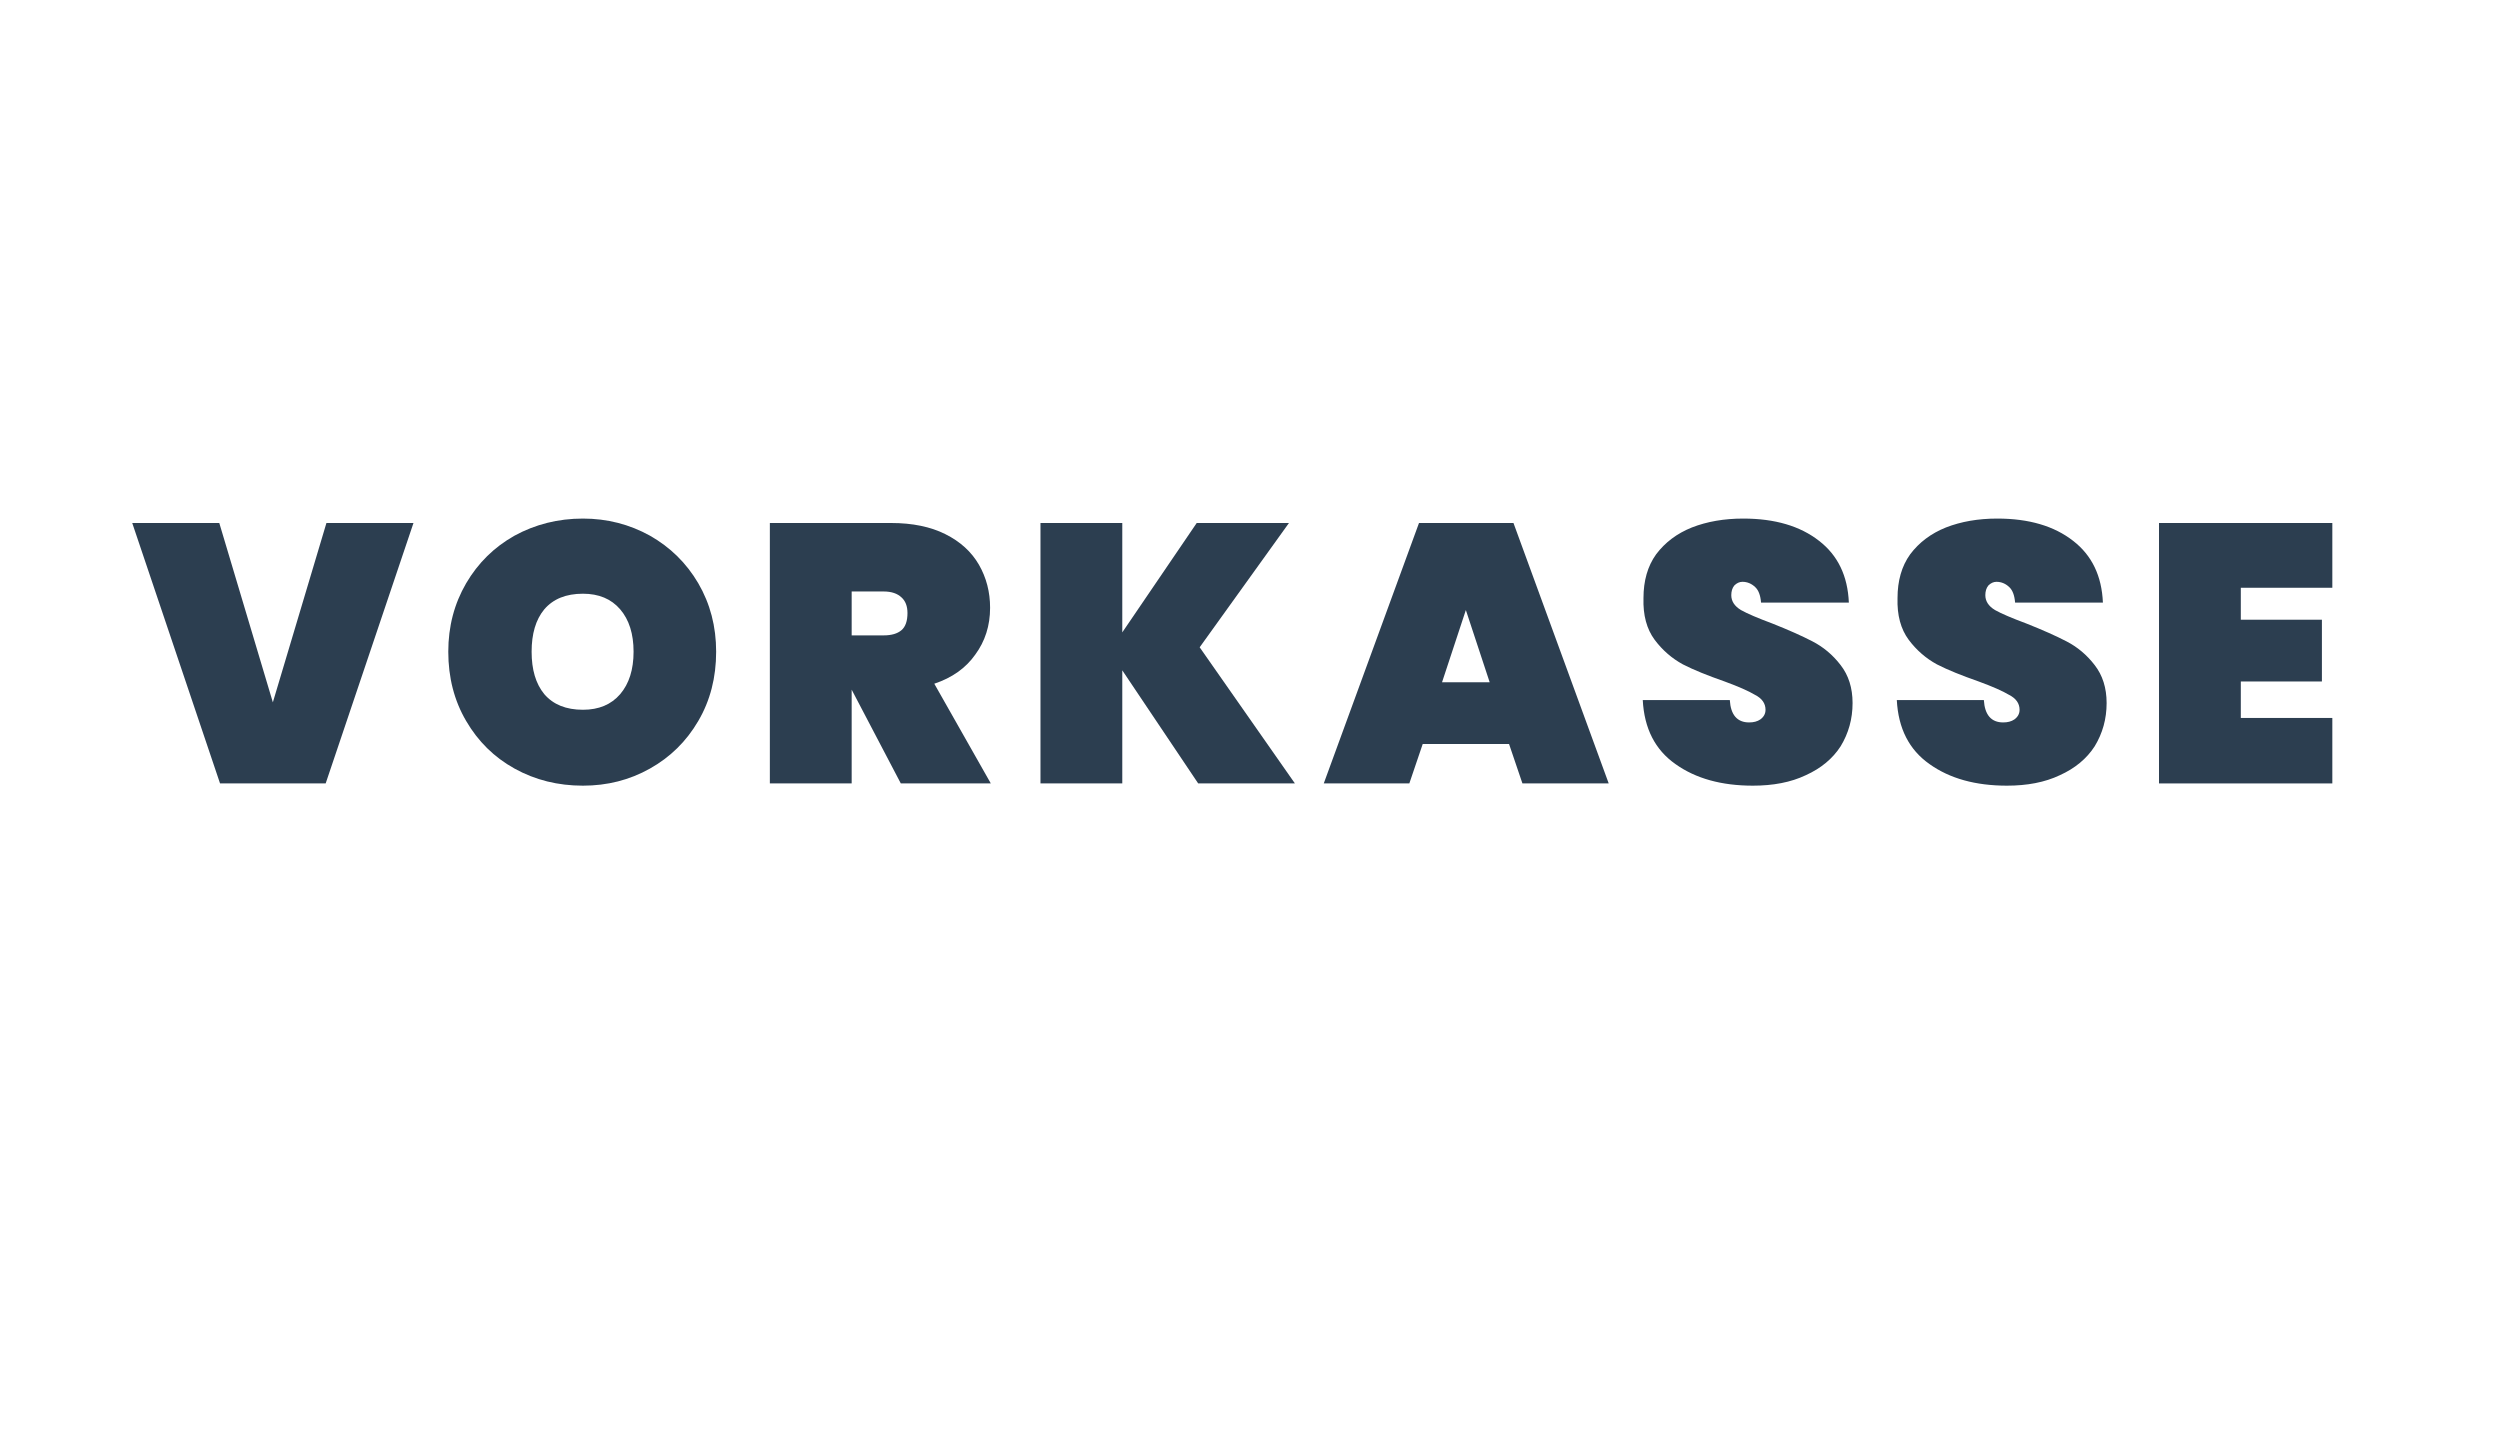
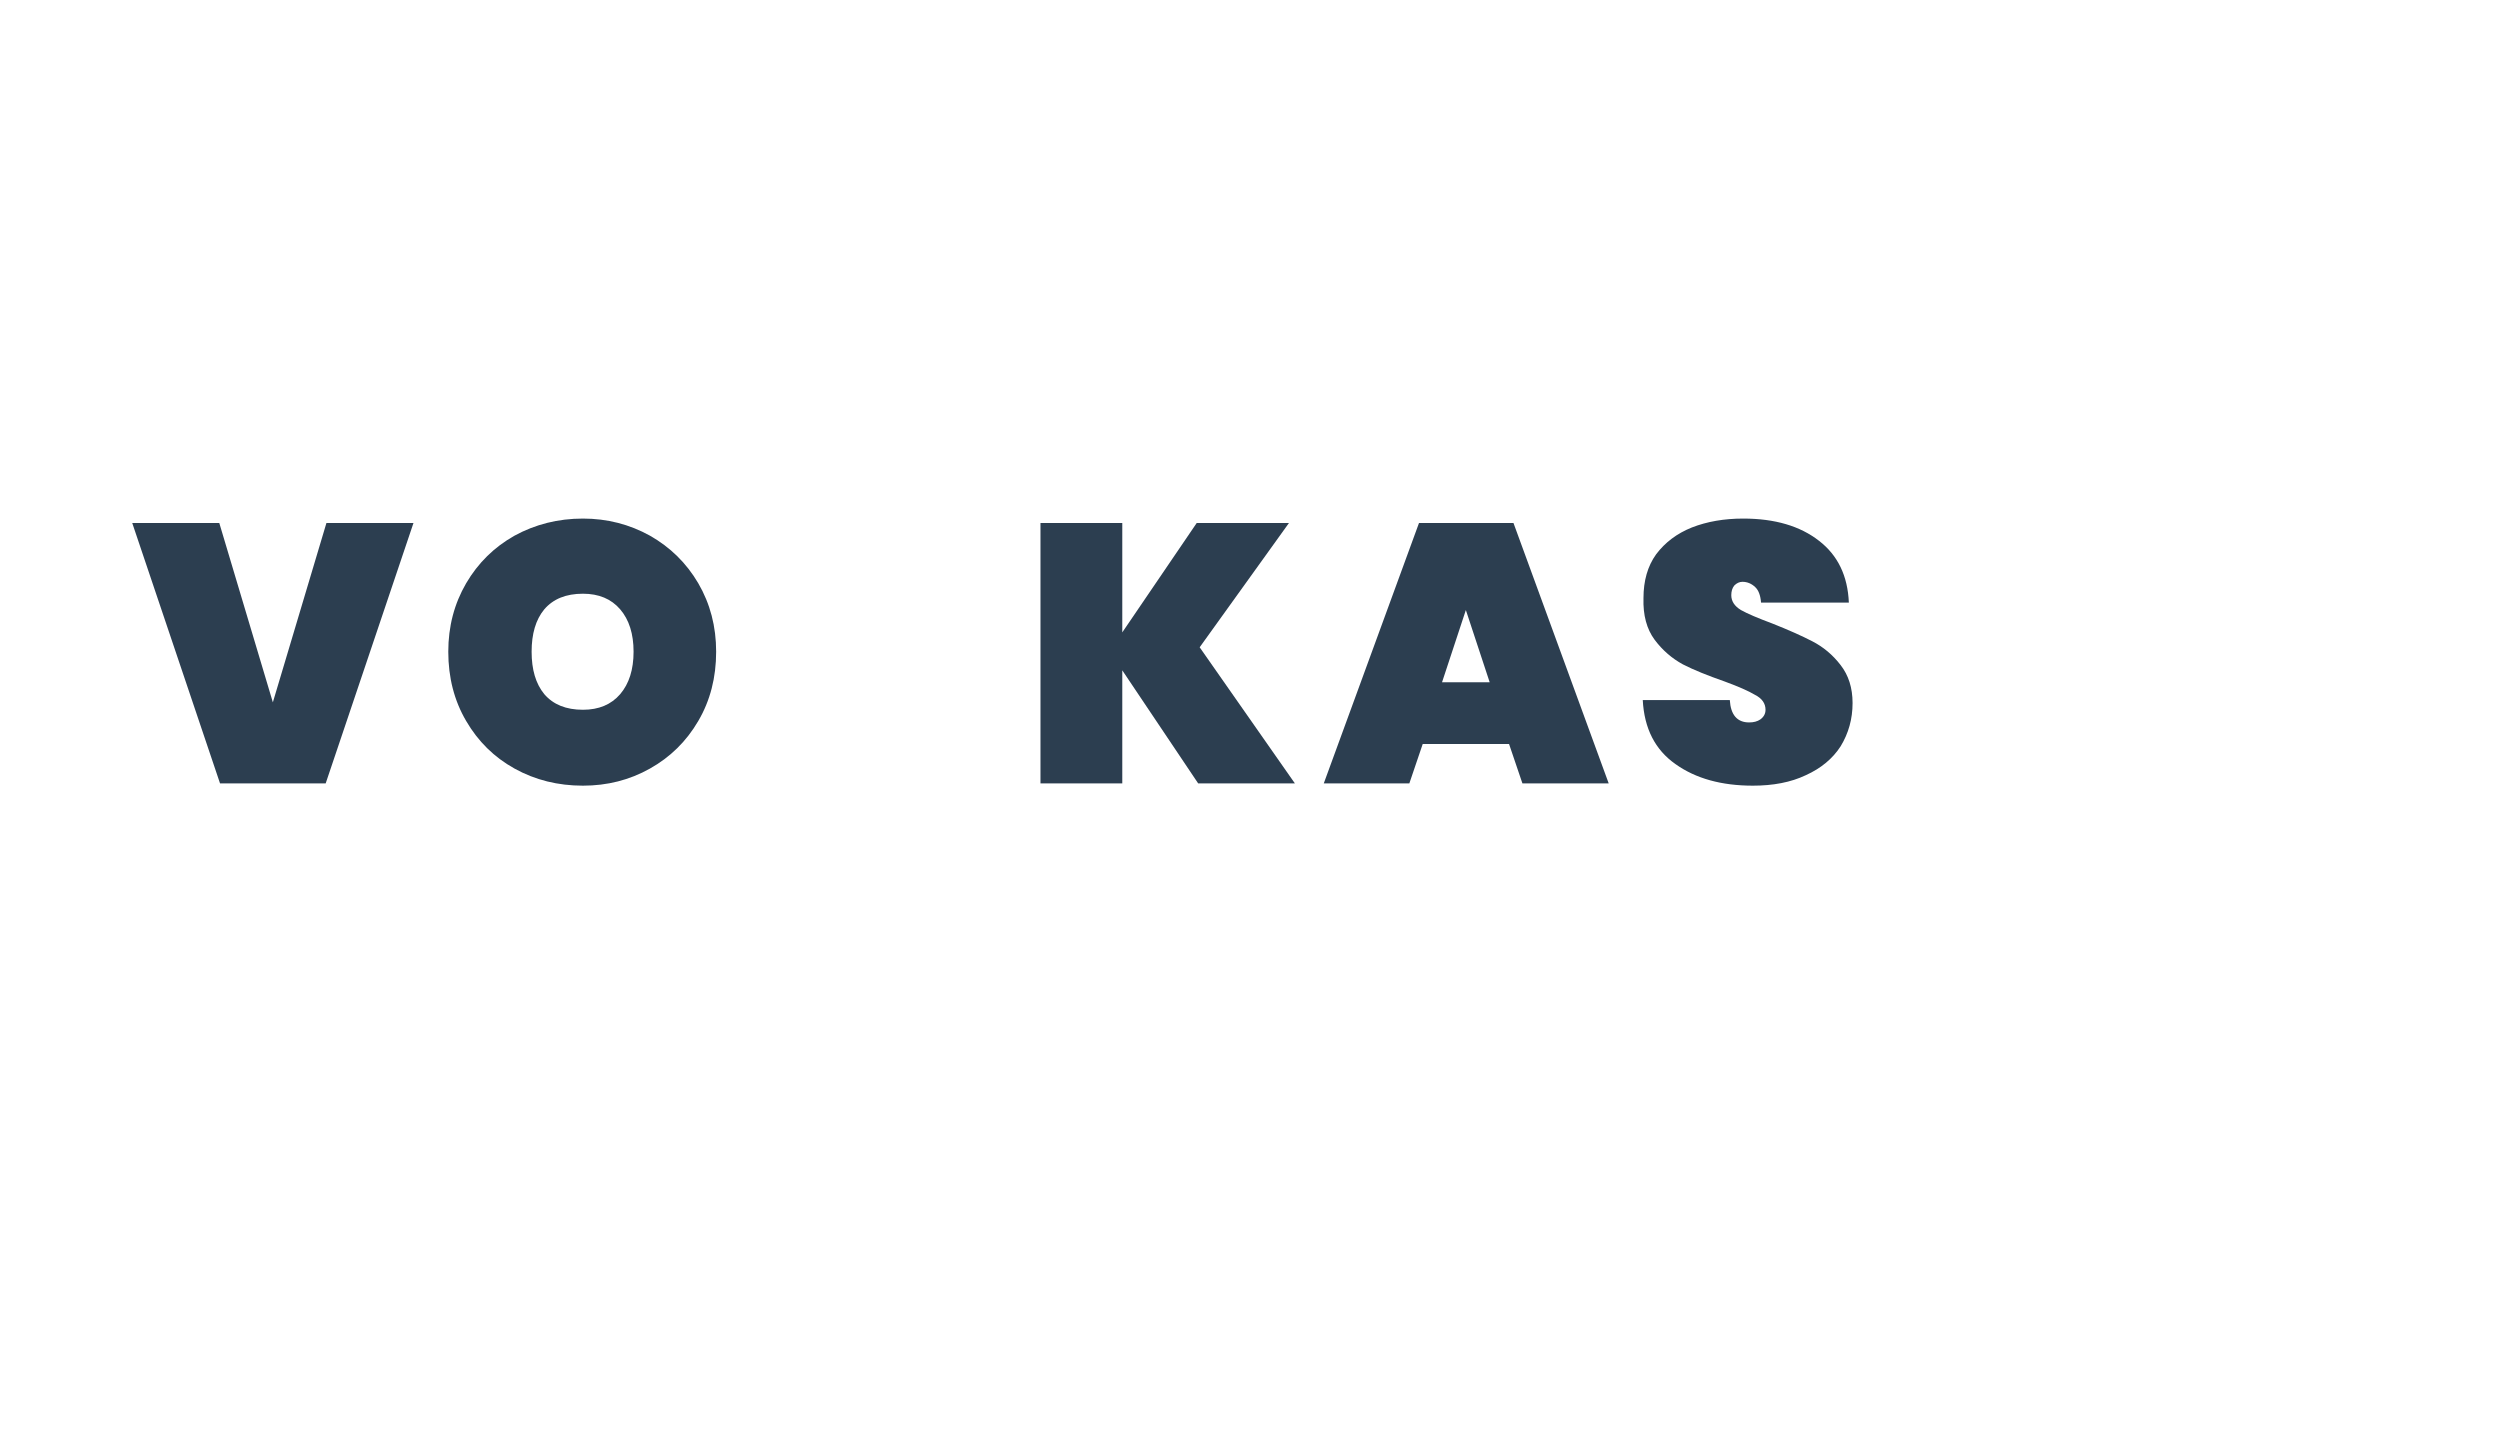
<svg xmlns="http://www.w3.org/2000/svg" width="70" zoomAndPan="magnify" viewBox="0 0 52.5 30" height="40" preserveAspectRatio="xMidYMid meet" version="1.0">
  <defs>
    <g />
  </defs>
  <g fill="#2c3e50" fill-opacity="1">
    <g transform="translate(2.777, 16.452)">
      <g>
        <path d="M 5.906 -5.469 L 4.062 0 L 1.844 0 L 0 -5.469 L 1.828 -5.469 L 2.953 -1.703 L 4.078 -5.469 Z M 5.906 -5.469 " />
      </g>
    </g>
  </g>
  <g fill="#2c3e50" fill-opacity="1">
    <g transform="translate(9.18, 16.452)">
      <g>
        <path d="M 3.062 0.047 C 2.539 0.047 2.062 -0.07 1.625 -0.312 C 1.195 -0.551 0.859 -0.883 0.609 -1.312 C 0.359 -1.738 0.234 -2.223 0.234 -2.766 C 0.234 -3.297 0.359 -3.773 0.609 -4.203 C 0.859 -4.629 1.195 -4.961 1.625 -5.203 C 2.062 -5.441 2.539 -5.562 3.062 -5.562 C 3.57 -5.562 4.039 -5.441 4.469 -5.203 C 4.895 -4.961 5.234 -4.629 5.484 -4.203 C 5.734 -3.773 5.859 -3.297 5.859 -2.766 C 5.859 -2.223 5.734 -1.738 5.484 -1.312 C 5.234 -0.883 4.895 -0.551 4.469 -0.312 C 4.039 -0.07 3.57 0.047 3.062 0.047 Z M 3.062 -1.547 C 3.395 -1.547 3.656 -1.656 3.844 -1.875 C 4.031 -2.094 4.125 -2.391 4.125 -2.766 C 4.125 -3.141 4.031 -3.438 3.844 -3.656 C 3.656 -3.875 3.395 -3.984 3.062 -3.984 C 2.707 -3.984 2.438 -3.875 2.25 -3.656 C 2.07 -3.438 1.984 -3.141 1.984 -2.766 C 1.984 -2.391 2.07 -2.094 2.25 -1.875 C 2.438 -1.656 2.707 -1.547 3.062 -1.547 Z M 3.062 -1.547 " />
      </g>
    </g>
  </g>
  <g fill="#2c3e50" fill-opacity="1">
    <g transform="translate(15.776, 16.452)">
      <g>
-         <path d="M 3.141 0 L 2.109 -1.969 L 2.109 0 L 0.391 0 L 0.391 -5.469 L 2.938 -5.469 C 3.383 -5.469 3.766 -5.391 4.078 -5.234 C 4.391 -5.078 4.625 -4.863 4.781 -4.594 C 4.938 -4.32 5.016 -4.02 5.016 -3.688 C 5.016 -3.312 4.91 -2.984 4.703 -2.703 C 4.504 -2.422 4.219 -2.219 3.844 -2.094 L 5.031 0 Z M 2.109 -3.109 L 2.781 -3.109 C 2.945 -3.109 3.07 -3.145 3.156 -3.219 C 3.238 -3.289 3.281 -3.41 3.281 -3.578 C 3.281 -3.723 3.238 -3.832 3.156 -3.906 C 3.07 -3.988 2.945 -4.031 2.781 -4.031 L 2.109 -4.031 Z M 2.109 -3.109 " />
-       </g>
+         </g>
    </g>
  </g>
  <g fill="#2c3e50" fill-opacity="1">
    <g transform="translate(21.459, 16.452)">
      <g>
        <path d="M 3.703 0 L 2.109 -2.375 L 2.109 0 L 0.391 0 L 0.391 -5.469 L 2.109 -5.469 L 2.109 -3.172 L 3.672 -5.469 L 5.609 -5.469 L 3.734 -2.859 L 5.734 0 Z M 3.703 0 " />
      </g>
    </g>
  </g>
  <g fill="#2c3e50" fill-opacity="1">
    <g transform="translate(27.799, 16.452)">
      <g>
        <path d="M 3.891 -0.828 L 2.078 -0.828 L 1.797 0 L 0 0 L 2 -5.469 L 3.984 -5.469 L 5.984 0 L 4.172 0 Z M 3.484 -2.125 L 2.984 -3.641 L 2.484 -2.125 Z M 3.484 -2.125 " />
      </g>
    </g>
  </g>
  <g fill="#2c3e50" fill-opacity="1">
    <g transform="translate(34.279, 16.452)">
      <g>
        <path d="M 2.531 0.047 C 1.875 0.047 1.332 -0.102 0.906 -0.406 C 0.477 -0.707 0.25 -1.156 0.219 -1.75 L 2.047 -1.75 C 2.066 -1.438 2.203 -1.281 2.453 -1.281 C 2.547 -1.281 2.625 -1.301 2.688 -1.344 C 2.758 -1.395 2.797 -1.461 2.797 -1.547 C 2.797 -1.68 2.723 -1.785 2.578 -1.859 C 2.441 -1.941 2.227 -2.035 1.938 -2.141 C 1.582 -2.266 1.289 -2.383 1.062 -2.5 C 0.832 -2.625 0.633 -2.797 0.469 -3.016 C 0.301 -3.242 0.223 -3.535 0.234 -3.891 C 0.234 -4.254 0.32 -4.562 0.5 -4.812 C 0.688 -5.062 0.938 -5.25 1.25 -5.375 C 1.57 -5.5 1.93 -5.562 2.328 -5.562 C 2.992 -5.562 3.523 -5.406 3.922 -5.094 C 4.316 -4.789 4.523 -4.359 4.547 -3.797 L 2.703 -3.797 C 2.691 -3.953 2.648 -4.062 2.578 -4.125 C 2.504 -4.195 2.414 -4.234 2.312 -4.234 C 2.25 -4.234 2.191 -4.207 2.141 -4.156 C 2.098 -4.102 2.078 -4.035 2.078 -3.953 C 2.078 -3.828 2.145 -3.723 2.281 -3.641 C 2.414 -3.566 2.633 -3.473 2.938 -3.359 C 3.281 -3.223 3.562 -3.098 3.781 -2.984 C 4.008 -2.867 4.207 -2.703 4.375 -2.484 C 4.539 -2.273 4.625 -2.008 4.625 -1.688 C 4.625 -1.352 4.539 -1.051 4.375 -0.781 C 4.207 -0.52 3.961 -0.316 3.641 -0.172 C 3.328 -0.023 2.957 0.047 2.531 0.047 Z M 2.531 0.047 " />
      </g>
    </g>
  </g>
  <g fill="#2c3e50" fill-opacity="1">
    <g transform="translate(39.614, 16.452)">
      <g>
-         <path d="M 2.531 0.047 C 1.875 0.047 1.332 -0.102 0.906 -0.406 C 0.477 -0.707 0.25 -1.156 0.219 -1.75 L 2.047 -1.75 C 2.066 -1.438 2.203 -1.281 2.453 -1.281 C 2.547 -1.281 2.625 -1.301 2.688 -1.344 C 2.758 -1.395 2.797 -1.461 2.797 -1.547 C 2.797 -1.68 2.723 -1.785 2.578 -1.859 C 2.441 -1.941 2.227 -2.035 1.938 -2.141 C 1.582 -2.266 1.289 -2.383 1.062 -2.5 C 0.832 -2.625 0.633 -2.797 0.469 -3.016 C 0.301 -3.242 0.223 -3.535 0.234 -3.891 C 0.234 -4.254 0.32 -4.562 0.5 -4.812 C 0.688 -5.062 0.938 -5.25 1.25 -5.375 C 1.57 -5.5 1.93 -5.562 2.328 -5.562 C 2.992 -5.562 3.523 -5.406 3.922 -5.094 C 4.316 -4.789 4.523 -4.359 4.547 -3.797 L 2.703 -3.797 C 2.691 -3.953 2.648 -4.062 2.578 -4.125 C 2.504 -4.195 2.414 -4.234 2.312 -4.234 C 2.25 -4.234 2.191 -4.207 2.141 -4.156 C 2.098 -4.102 2.078 -4.035 2.078 -3.953 C 2.078 -3.828 2.145 -3.723 2.281 -3.641 C 2.414 -3.566 2.633 -3.473 2.938 -3.359 C 3.281 -3.223 3.562 -3.098 3.781 -2.984 C 4.008 -2.867 4.207 -2.703 4.375 -2.484 C 4.539 -2.273 4.625 -2.008 4.625 -1.688 C 4.625 -1.352 4.539 -1.051 4.375 -0.781 C 4.207 -0.52 3.961 -0.316 3.641 -0.172 C 3.328 -0.023 2.957 0.047 2.531 0.047 Z M 2.531 0.047 " />
-       </g>
+         </g>
    </g>
  </g>
  <g fill="#2c3e50" fill-opacity="1">
    <g transform="translate(44.948, 16.452)">
      <g>
-         <path d="M 2.109 -4.109 L 2.109 -3.438 L 3.812 -3.438 L 3.812 -2.141 L 2.109 -2.141 L 2.109 -1.375 L 4.031 -1.375 L 4.031 0 L 0.391 0 L 0.391 -5.469 L 4.031 -5.469 L 4.031 -4.109 Z M 2.109 -4.109 " />
-       </g>
+         </g>
    </g>
  </g>
</svg>